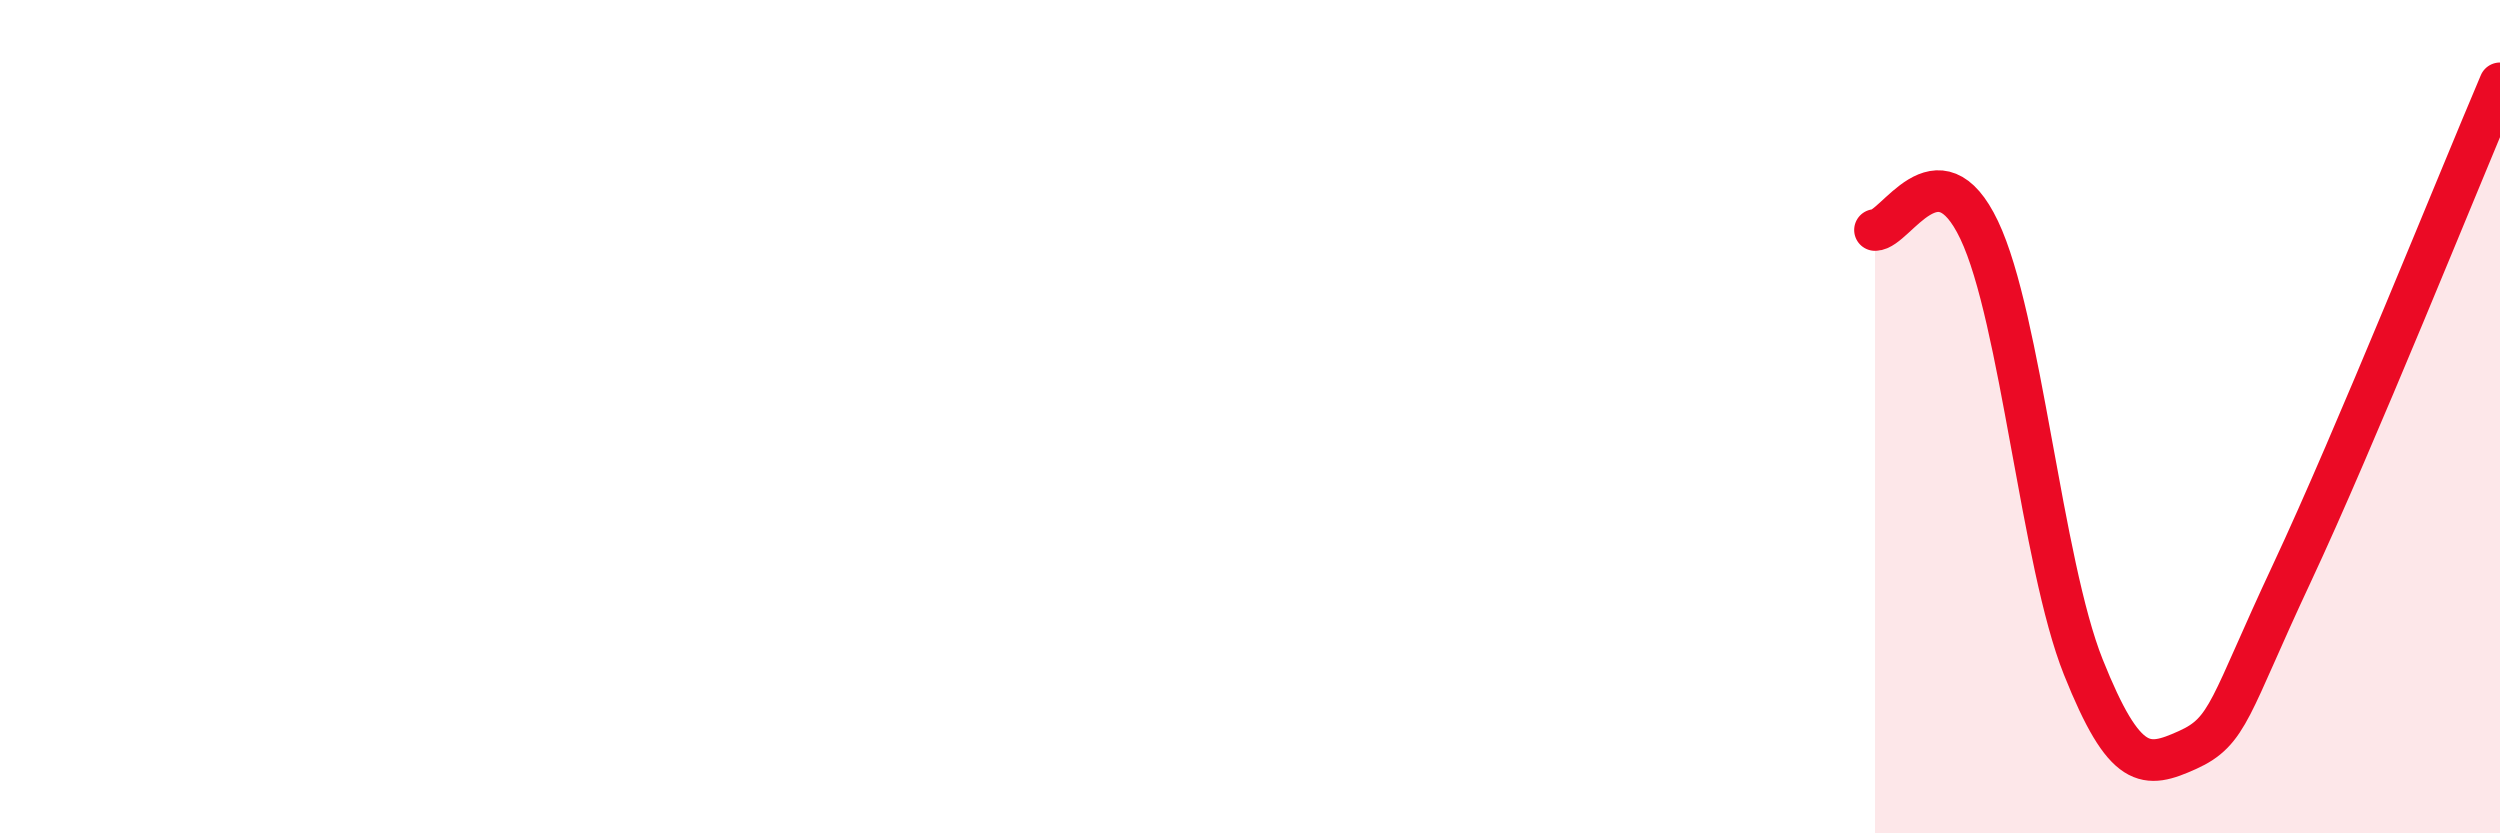
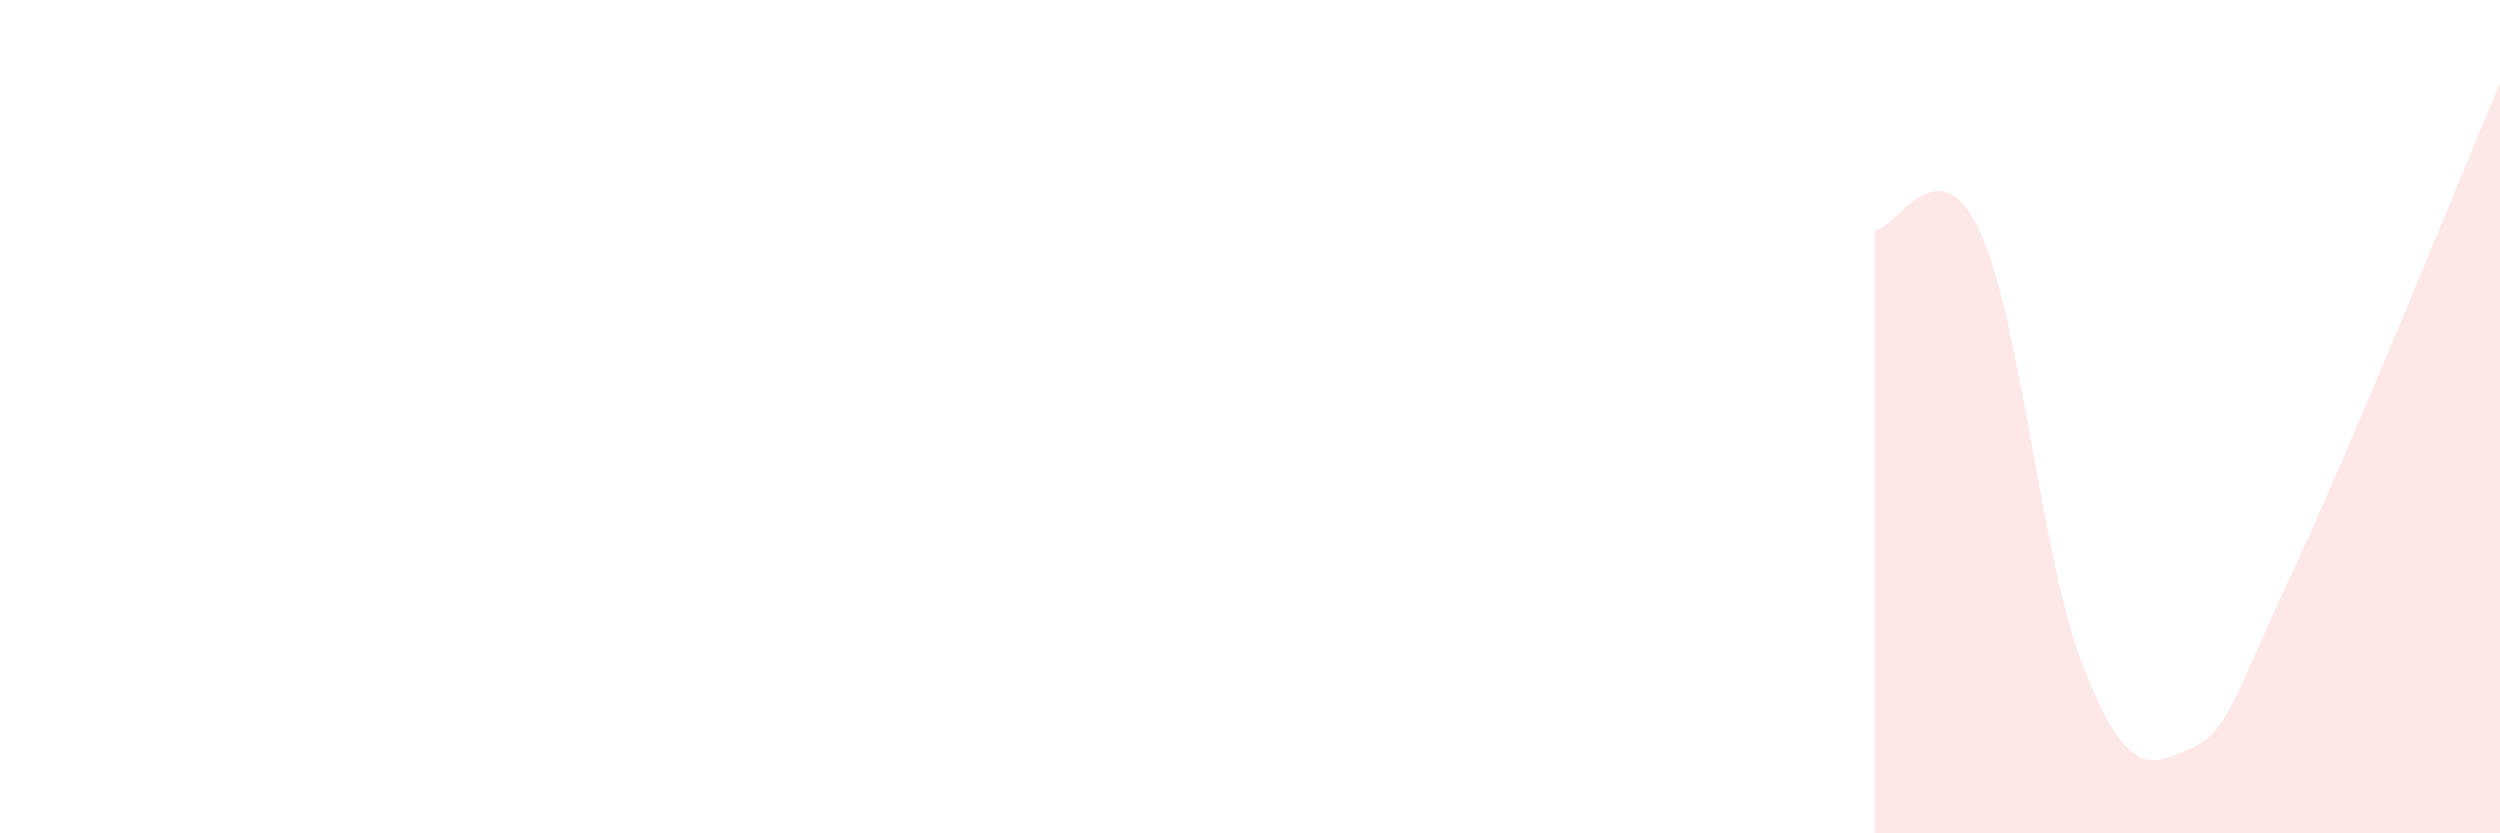
<svg xmlns="http://www.w3.org/2000/svg" width="60" height="20" viewBox="0 0 60 20">
  <path d="M 45,5.52 C 45.5,5.52 46.5,3.42 47.5,5.52 C 48.5,7.62 49,13.51 50,16.01 C 51,18.51 51.5,18.45 52.5,18 C 53.5,17.55 53.5,16.97 55,13.77 C 56.5,10.57 59,4.35 60,2L60 20L45 20Z" fill="#EB0A25" opacity="0.1" stroke-linecap="round" stroke-linejoin="round" />
-   <path d="M 45,5.52 C 45.5,5.52 46.5,3.42 47.5,5.52 C 48.5,7.62 49,13.51 50,16.01 C 51,18.51 51.5,18.45 52.5,18 C 53.5,17.55 53.5,16.97 55,13.77 C 56.5,10.57 59,4.35 60,2" stroke="#EB0A25" stroke-width="1" fill="none" stroke-linecap="round" stroke-linejoin="round" />
</svg>